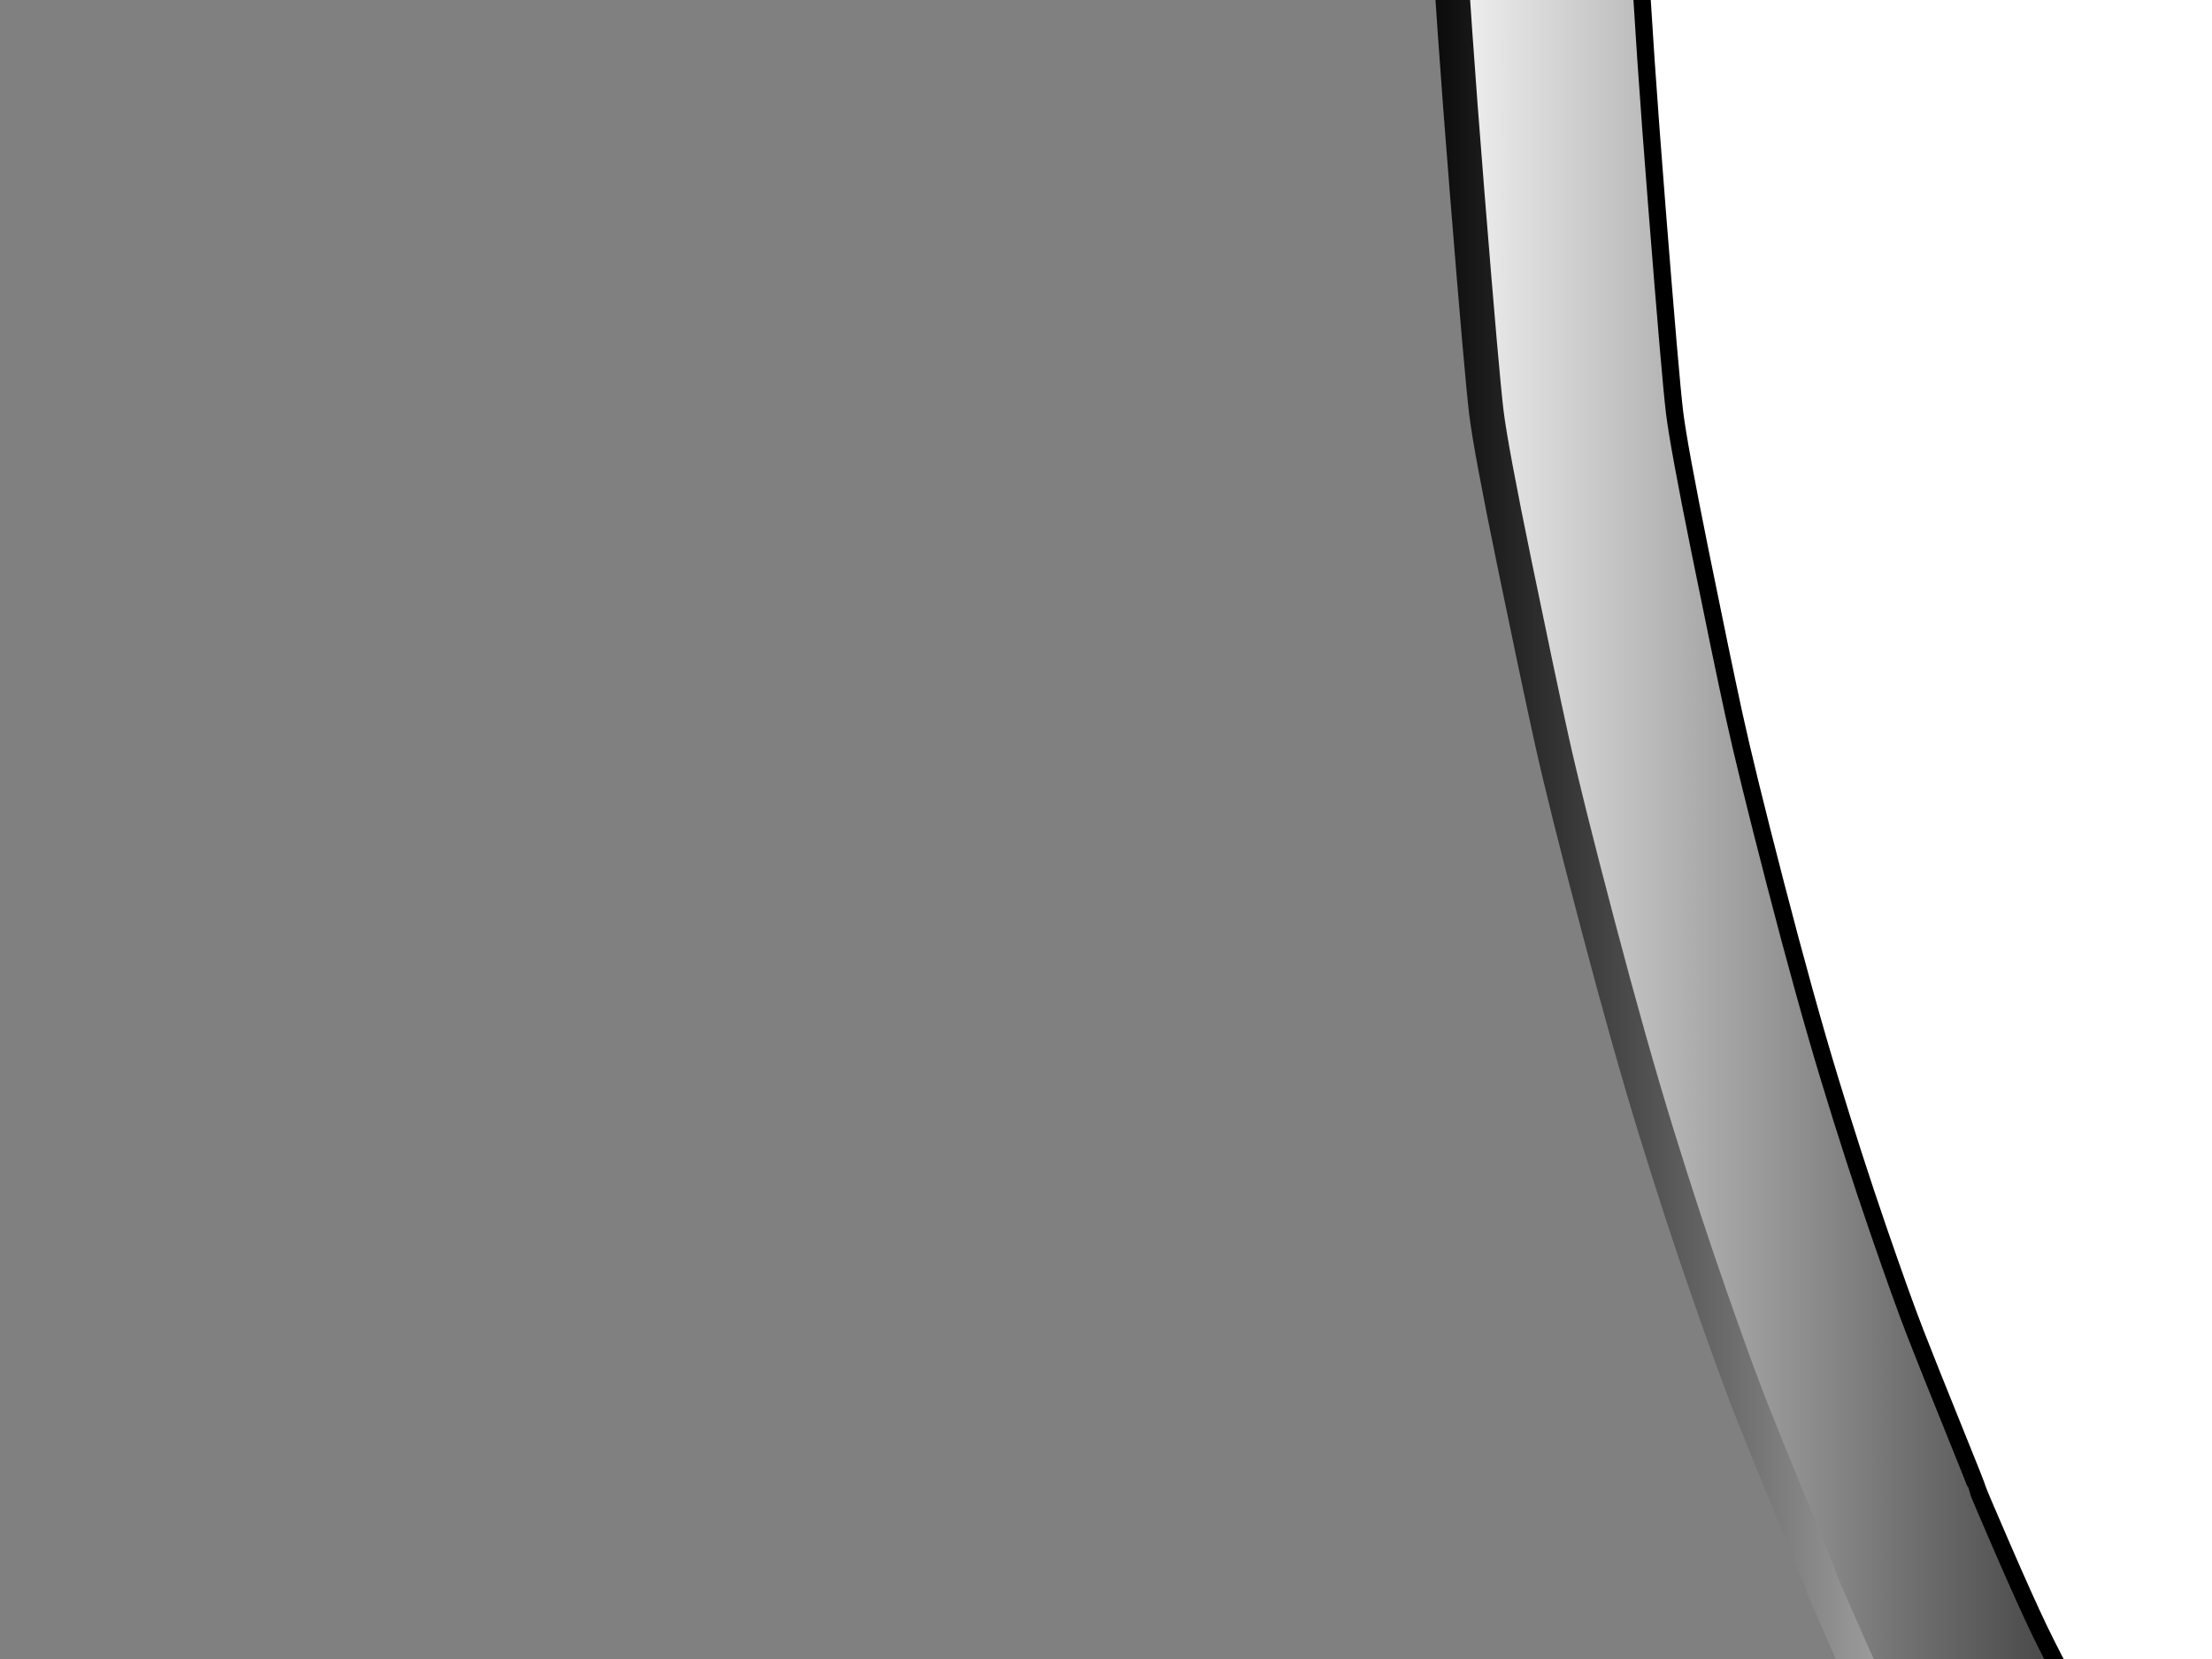
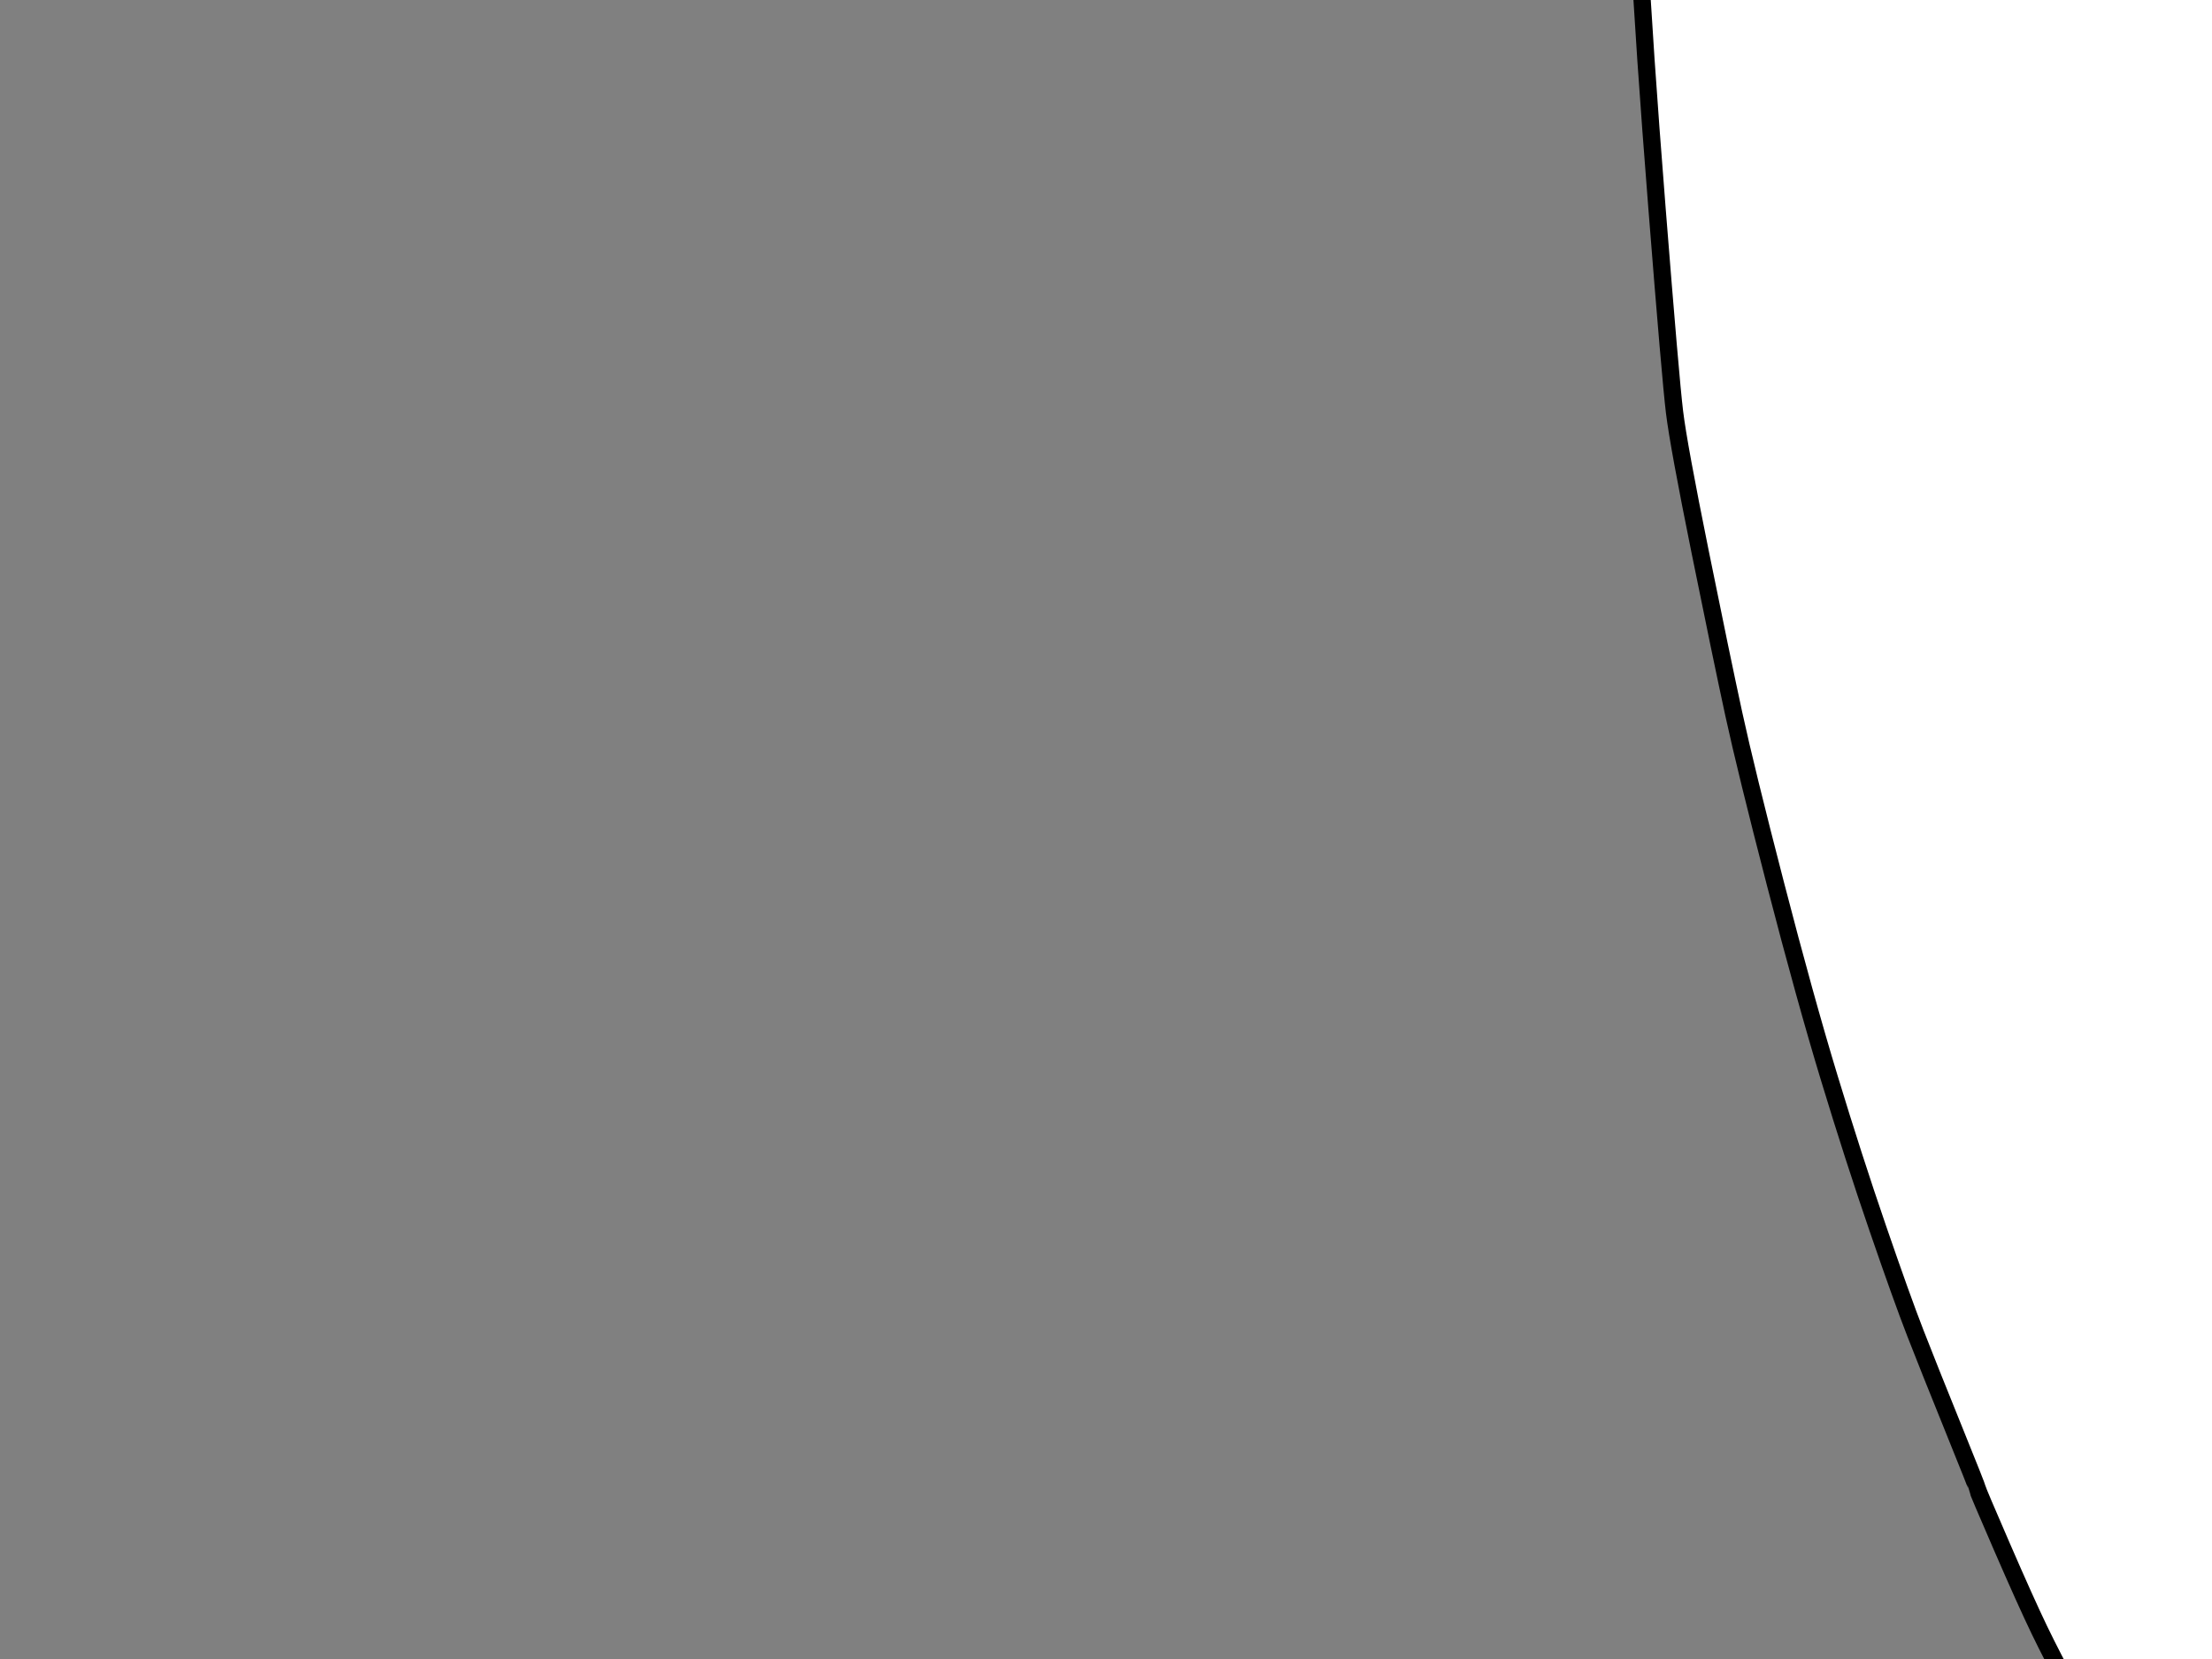
<svg xmlns="http://www.w3.org/2000/svg" width="640" height="480">
  <rect width="100%" height="100%" fill="#808080" stroke="none" />
  <title>escudo</title>
  <defs>
    <linearGradient y1="1" x1="0" y2="1" x2="1" id="svg_20">
      <stop offset="0" stop-opacity="0.996" stop-color="#000000" />
      <stop offset="0.172" stop-opacity="0.996" stop-color="#ffffff" />
      <stop offset="0.367" stop-opacity="0.996" stop-color="#000000" />
      <stop offset="0.547" stop-opacity="0.996" stop-color="#ffffff" />
      <stop offset="0.801" stop-opacity="0.996" stop-color="#000000" />
      <stop offset="1" stop-opacity="0.996" stop-color="#ffffff" />
    </linearGradient>
    <linearGradient y2="0" x2="0.988" y1="0" x1="0" id="svg_28">
      <stop offset="0" stop-opacity="0.996" stop-color="#ffffff" />
      <stop offset="0.203" stop-opacity="0.996" stop-color="#000000" />
      <stop offset="0.371" stop-opacity="0.996" stop-color="#ffffff" />
      <stop offset="0.547" stop-opacity="0.996" stop-color="#000000" />
      <stop offset="0.75" stop-opacity="0.996" stop-color="#ffffff" />
      <stop offset="1" stop-opacity="0.996" stop-color="#000000" />
    </linearGradient>
  </defs>
  <g>
    <title>Layer 1</title>
    <g id="svg_1">
-       <path fill="url(#svg_28)" fill-rule="evenodd" stroke="url(#svg_20)" stroke-width="10" d="m1046.557,-504.444l5.577,0l24.025,12.079q24.025,12.079 31.747,15.828q7.722,3.749 52.554,24.366q44.832,20.618 46.334,20.826q1.501,0.208 23.81,9.788q22.309,9.58 34.321,14.162q12.012,4.582 34.75,12.496q22.738,7.914 28.744,9.996q6.006,2.083 15.016,4.998q9.009,2.916 23.167,7.081q14.158,4.165 36.038,9.996q21.88,5.831 42.472,10.413q20.593,4.582 26.599,5.831q6.006,1.249 38.182,7.081q32.176,5.831 40.327,7.081q8.151,1.25 39.898,6.248q31.747,4.998 32.176,4.998q0.429,0 30.889,5.831q30.46,5.831 30.674,6.04l0.215,0.208l-1.287,62.062q-1.287,62.061 -6.435,160.36q-5.148,98.298 -8.151,137.451q-3.003,39.153 -6.864,67.06q-3.861,27.907 -9.009,52.898q-5.148,24.991 -11.154,50.398q-6.006,25.407 -10.725,44.567q-4.719,19.16 -11.154,41.235q-6.435,22.076 -7.722,26.657q-1.287,4.582 -3.861,11.663q-2.574,7.081 -6.006,17.494q-3.432,10.413 -10.725,29.989q-7.293,19.576 -12.012,31.239q-4.719,11.662 -11.583,27.907q-6.864,16.244 -17.589,39.153q-10.725,22.909 -12.87,26.657q-2.145,3.749 -15.659,27.282q-13.514,23.533 -16.302,27.907q-2.789,4.374 -13.299,22.076q-10.511,17.702 -13.729,22.492q-3.218,4.79 -9.867,14.995q-6.65,10.205 -10.725,15.828q-4.076,5.623 -9.438,13.329q-5.363,7.706 -10.296,14.161q-4.934,6.456 -7.722,10.83q-2.789,4.373 -8.151,11.246q-5.363,6.873 -10.296,13.745q-4.934,6.873 -10.725,14.162q-5.792,7.289 -9.867,12.495q-4.076,5.206 -17.375,19.785q-13.3,14.578 -31.319,33.322q-18.019,18.743 -31.748,32.072q-13.728,13.328 -18.233,16.869q-4.505,3.54 -21.022,17.91q-16.517,14.37 -20.164,17.494q-3.647,3.124 -18.019,15.411q-14.372,12.287 -18.877,15.828q-4.505,3.54 -10.296,8.33q-5.792,4.79 -16.088,13.12q-10.296,8.33 -15.659,12.287q-5.363,3.957 -10.296,7.081q-4.934,3.124 -18.019,10.83q-13.085,7.706 -17.161,10.413q-4.076,2.707 -9.224,5.623q-5.148,2.916 -10.725,6.664q-5.577,3.749 -8.151,5.415q-2.574,1.666 -11.154,5.831q-8.58,4.165 -20.593,9.58q-12.012,5.415 -16.732,7.081l-4.719,1.666l-5.148,-1.25q-5.148,-1.249 -11.154,-4.165q-6.006,-2.916 -20.164,-9.996q-14.157,-7.081 -16.302,-8.747q-2.145,-1.666 -10.94,-7.289q-8.795,-5.623 -13.299,-8.331q-4.505,-2.707 -17.59,-10.413q-13.085,-7.706 -18.019,-10.83q-4.934,-3.124 -10.296,-7.081q-5.363,-3.957 -12.227,-9.372q-6.864,-5.415 -18.233,-14.786q-11.369,-9.372 -19.734,-16.244q-8.366,-6.873 -24.454,-20.826q-16.088,-13.954 -20.593,-17.494q-4.505,-3.54 -19.734,-16.661q-15.23,-13.12 -16.946,-14.786q-1.716,-1.666 -15.23,-14.787q-13.514,-13.12 -18.877,-18.743q-5.363,-5.623 -23.596,-24.991q-18.233,-19.368 -21.88,-23.742q-3.647,-4.373 -10.725,-12.912q-7.079,-8.539 -11.154,-13.745q-4.076,-5.207 -8.151,-10.83q-4.076,-5.623 -8.58,-11.662q-4.505,-6.039 -8.151,-10.829q-3.647,-4.79 -6.221,-8.538q-2.574,-3.749 -7.079,-9.788q-4.505,-6.04 -7.722,-10.829q-3.218,-4.79 -8.58,-12.495q-5.363,-7.706 -8.151,-12.079q-2.789,-4.374 -9.009,-13.745q-6.221,-9.372 -8.151,-12.912q-1.931,-3.541 -10.725,-17.91q-8.795,-14.37 -11.583,-18.744q-2.789,-4.373 -13.943,-23.95q-11.154,-19.577 -16.732,-29.573q-5.577,-9.997 -9.867,-18.744q-4.29,-8.747 -12.012,-26.241q-7.722,-17.494 -7.722,-17.91q0,-0.417 -7.722,-19.16q-7.722,-18.744 -12.012,-29.573q-4.29,-10.829 -12.012,-32.905q-7.722,-22.076 -15.445,-47.067q-7.722,-24.991 -17.161,-60.812q-9.438,-35.82 -13.3,-53.314q-3.861,-17.493 -10.725,-50.815q-6.864,-33.322 -8.151,-43.735q-1.287,-10.413 -5.577,-63.727q-4.29,-53.314 -5.577,-80.388q-1.287,-27.074 -3.003,-57.48q-1.716,-30.406 -4.719,-99.548q-3.003,-69.142 -3.003,-97.882l0,-28.74l2.789,-1.458q2.789,-1.458 15.23,-3.54q12.441,-2.083 34.321,-5.415q21.88,-3.332 66.497,-10.83q44.617,-7.497 63.923,-10.83q19.306,-3.332 51.053,-10.413q31.747,-7.081 54.914,-13.329q23.167,-6.248 39.898,-11.663q16.732,-5.415 26.17,-8.33q9.438,-2.916 18.019,-5.831q8.58,-2.916 34.321,-12.496q25.741,-9.58 48.264,-19.368q22.523,-9.788 24.025,-9.996q1.501,-0.208 21.665,-9.372q20.164,-9.163 36.466,-16.661q16.302,-7.497 32.176,-14.995q15.874,-7.497 39.469,-19.576l23.596,-12.079l5.577,0z" id="svg_4" />
      <path fill="#ffffff" fill-rule="evenodd" stroke="#000000" stroke-width="5" d="m1044.166,-457l5.063,0l21.81,11.155q21.811,11.155 28.821,14.617q7.011,3.462 47.711,22.503q40.7,19.041 42.063,19.233q1.363,0.192 21.616,9.04q20.253,8.847 31.158,13.079q10.905,4.231 31.547,11.54q20.642,7.309 26.095,9.232q5.453,1.923 13.632,4.616q8.179,2.693 21.032,6.539q12.853,3.847 32.716,9.232q19.863,5.385 38.558,9.617q18.695,4.231 24.147,5.385q5.453,1.154 34.663,6.539q29.211,5.385 36.611,6.539q7.4,1.154 36.221,5.77q28.821,4.616 29.211,4.616q0.389,0 28.042,5.385q27.653,5.385 27.847,5.578l0.195,0.192l-1.168,57.315q-1.169,57.315 -5.842,148.096q-4.674,90.781 -7.4,126.939q-2.726,36.158 -6.232,61.931q-3.505,25.772 -8.179,48.852q-4.674,23.08 -10.126,46.544q-5.453,23.464 -9.737,41.158q-4.284,17.695 -10.126,38.082q-5.842,20.387 -7.01,24.619q-1.168,4.231 -3.505,10.771q-2.337,6.539 -5.453,16.156q-3.116,9.616 -9.737,27.696q-6.621,18.079 -10.905,28.85q-4.284,10.771 -10.516,25.773q-6.231,15.002 -15.968,36.158q-9.737,21.157 -11.684,24.619q-1.947,3.462 -14.216,25.195q-12.268,21.734 -14.8,25.772q-2.532,4.039 -12.074,20.387q-9.542,16.348 -12.463,20.772q-2.921,4.424 -8.958,13.848q-6.037,9.424 -9.737,14.617q-3.7,5.193 -8.568,12.309q-4.868,7.116 -9.347,13.078q-4.479,5.962 -7.01,10.001q-2.532,4.039 -7.4,10.386q-4.869,6.347 -9.347,12.694q-4.479,6.347 -9.737,13.079q-5.258,6.732 -8.958,11.54q-3.7,4.808 -15.774,18.272q-12.074,13.463 -28.432,30.773q-16.358,17.31 -28.822,29.619q-12.463,12.309 -16.552,15.579q-4.09,3.27 -19.084,16.541q-14.995,13.271 -18.305,16.156q-3.311,2.885 -16.358,14.232q-13.047,11.347 -17.137,14.617q-4.089,3.27 -9.347,7.693q-5.258,4.424 -14.605,12.117q-9.347,7.693 -14.216,11.348q-4.869,3.654 -9.347,6.539q-4.479,2.885 -16.358,10.001q-11.879,7.116 -15.579,9.617q-3.7,2.5 -8.374,5.193q-4.674,2.693 -9.737,6.155q-5.063,3.462 -7.4,5.001q-2.337,1.539 -10.126,5.385q-7.789,3.847 -18.695,8.847q-10.905,5 -15.189,6.539l-4.284,1.539l-4.674,-1.154q-4.674,-1.154 -10.126,-3.847q-5.453,-2.693 -18.305,-9.232q-12.853,-6.539 -14.8,-8.078q-1.947,-1.539 -9.932,-6.731q-7.984,-5.193 -12.074,-7.693q-4.089,-2.5 -15.968,-9.616q-11.879,-7.117 -16.358,-10.001q-4.479,-2.885 -9.347,-6.539q-4.869,-3.654 -11.1,-8.655q-6.232,-5.001 -16.553,-13.655q-10.321,-8.655 -17.916,-15.002q-7.595,-6.347 -22.2,-19.233q-14.605,-12.886 -18.695,-16.156q-4.089,-3.27 -17.916,-15.386q-13.826,-12.117 -15.384,-13.656q-1.558,-1.539 -13.826,-13.656q-12.268,-12.117 -17.137,-17.31q-4.868,-5.193 -21.421,-23.08q-16.553,-17.887 -19.863,-21.926q-3.311,-4.039 -9.737,-11.924q-6.426,-7.886 -10.126,-12.694q-3.7,-4.808 -7.4,-10.001q-3.7,-5.193 -7.79,-10.771q-4.089,-5.578 -7.4,-10.001q-3.311,-4.424 -5.647,-7.885q-2.337,-3.462 -6.426,-9.04q-4.089,-5.578 -7.011,-10.001q-2.921,-4.424 -7.789,-11.54q-4.868,-7.117 -7.4,-11.155q-2.532,-4.039 -8.179,-12.694q-5.647,-8.655 -7.4,-11.925q-1.753,-3.27 -9.737,-16.54q-7.984,-13.271 -10.516,-17.31q-2.532,-4.039 -12.658,-22.118q-10.126,-18.079 -15.19,-27.311q-5.063,-9.232 -8.958,-17.31q-3.895,-8.078 -10.905,-24.234q-7.011,-16.156 -7.011,-16.541q0,-0.385 -7.011,-17.694q-7.01,-17.31 -10.905,-27.311q-3.895,-10.001 -10.905,-30.388q-7.011,-20.387 -14.021,-43.467q-7.011,-23.08 -15.579,-56.161q-8.568,-33.081 -12.074,-49.236q-3.505,-16.156 -9.737,-46.929q-6.231,-30.773 -7.4,-40.39q-1.168,-9.616 -5.063,-58.853q-3.895,-49.237 -5.063,-74.24q-1.169,-25.003 -2.726,-53.084q-1.558,-28.08 -4.284,-91.935q-2.726,-63.854 -2.726,-90.396l0,-26.542l2.532,-1.346q2.531,-1.346 13.826,-3.27q11.295,-1.923 31.158,-5.001q19.863,-3.077 60.369,-10.001q40.505,-6.924 58.032,-10.001q17.526,-3.077 46.347,-9.617q28.821,-6.539 49.853,-12.309q21.032,-5.77 36.221,-10.771q15.19,-5.001 23.758,-7.693q8.568,-2.693 16.358,-5.385q7.79,-2.693 31.158,-11.54q23.368,-8.847 43.815,-17.887q20.447,-9.04 21.81,-9.232q1.363,-0.192 19.668,-8.655q18.305,-8.463 33.105,-15.387q14.8,-6.924 29.211,-13.848q14.411,-6.924 35.832,-18.079l21.421,-11.155l5.063,0z" id="svg_3" />
    </g>
  </g>
</svg>